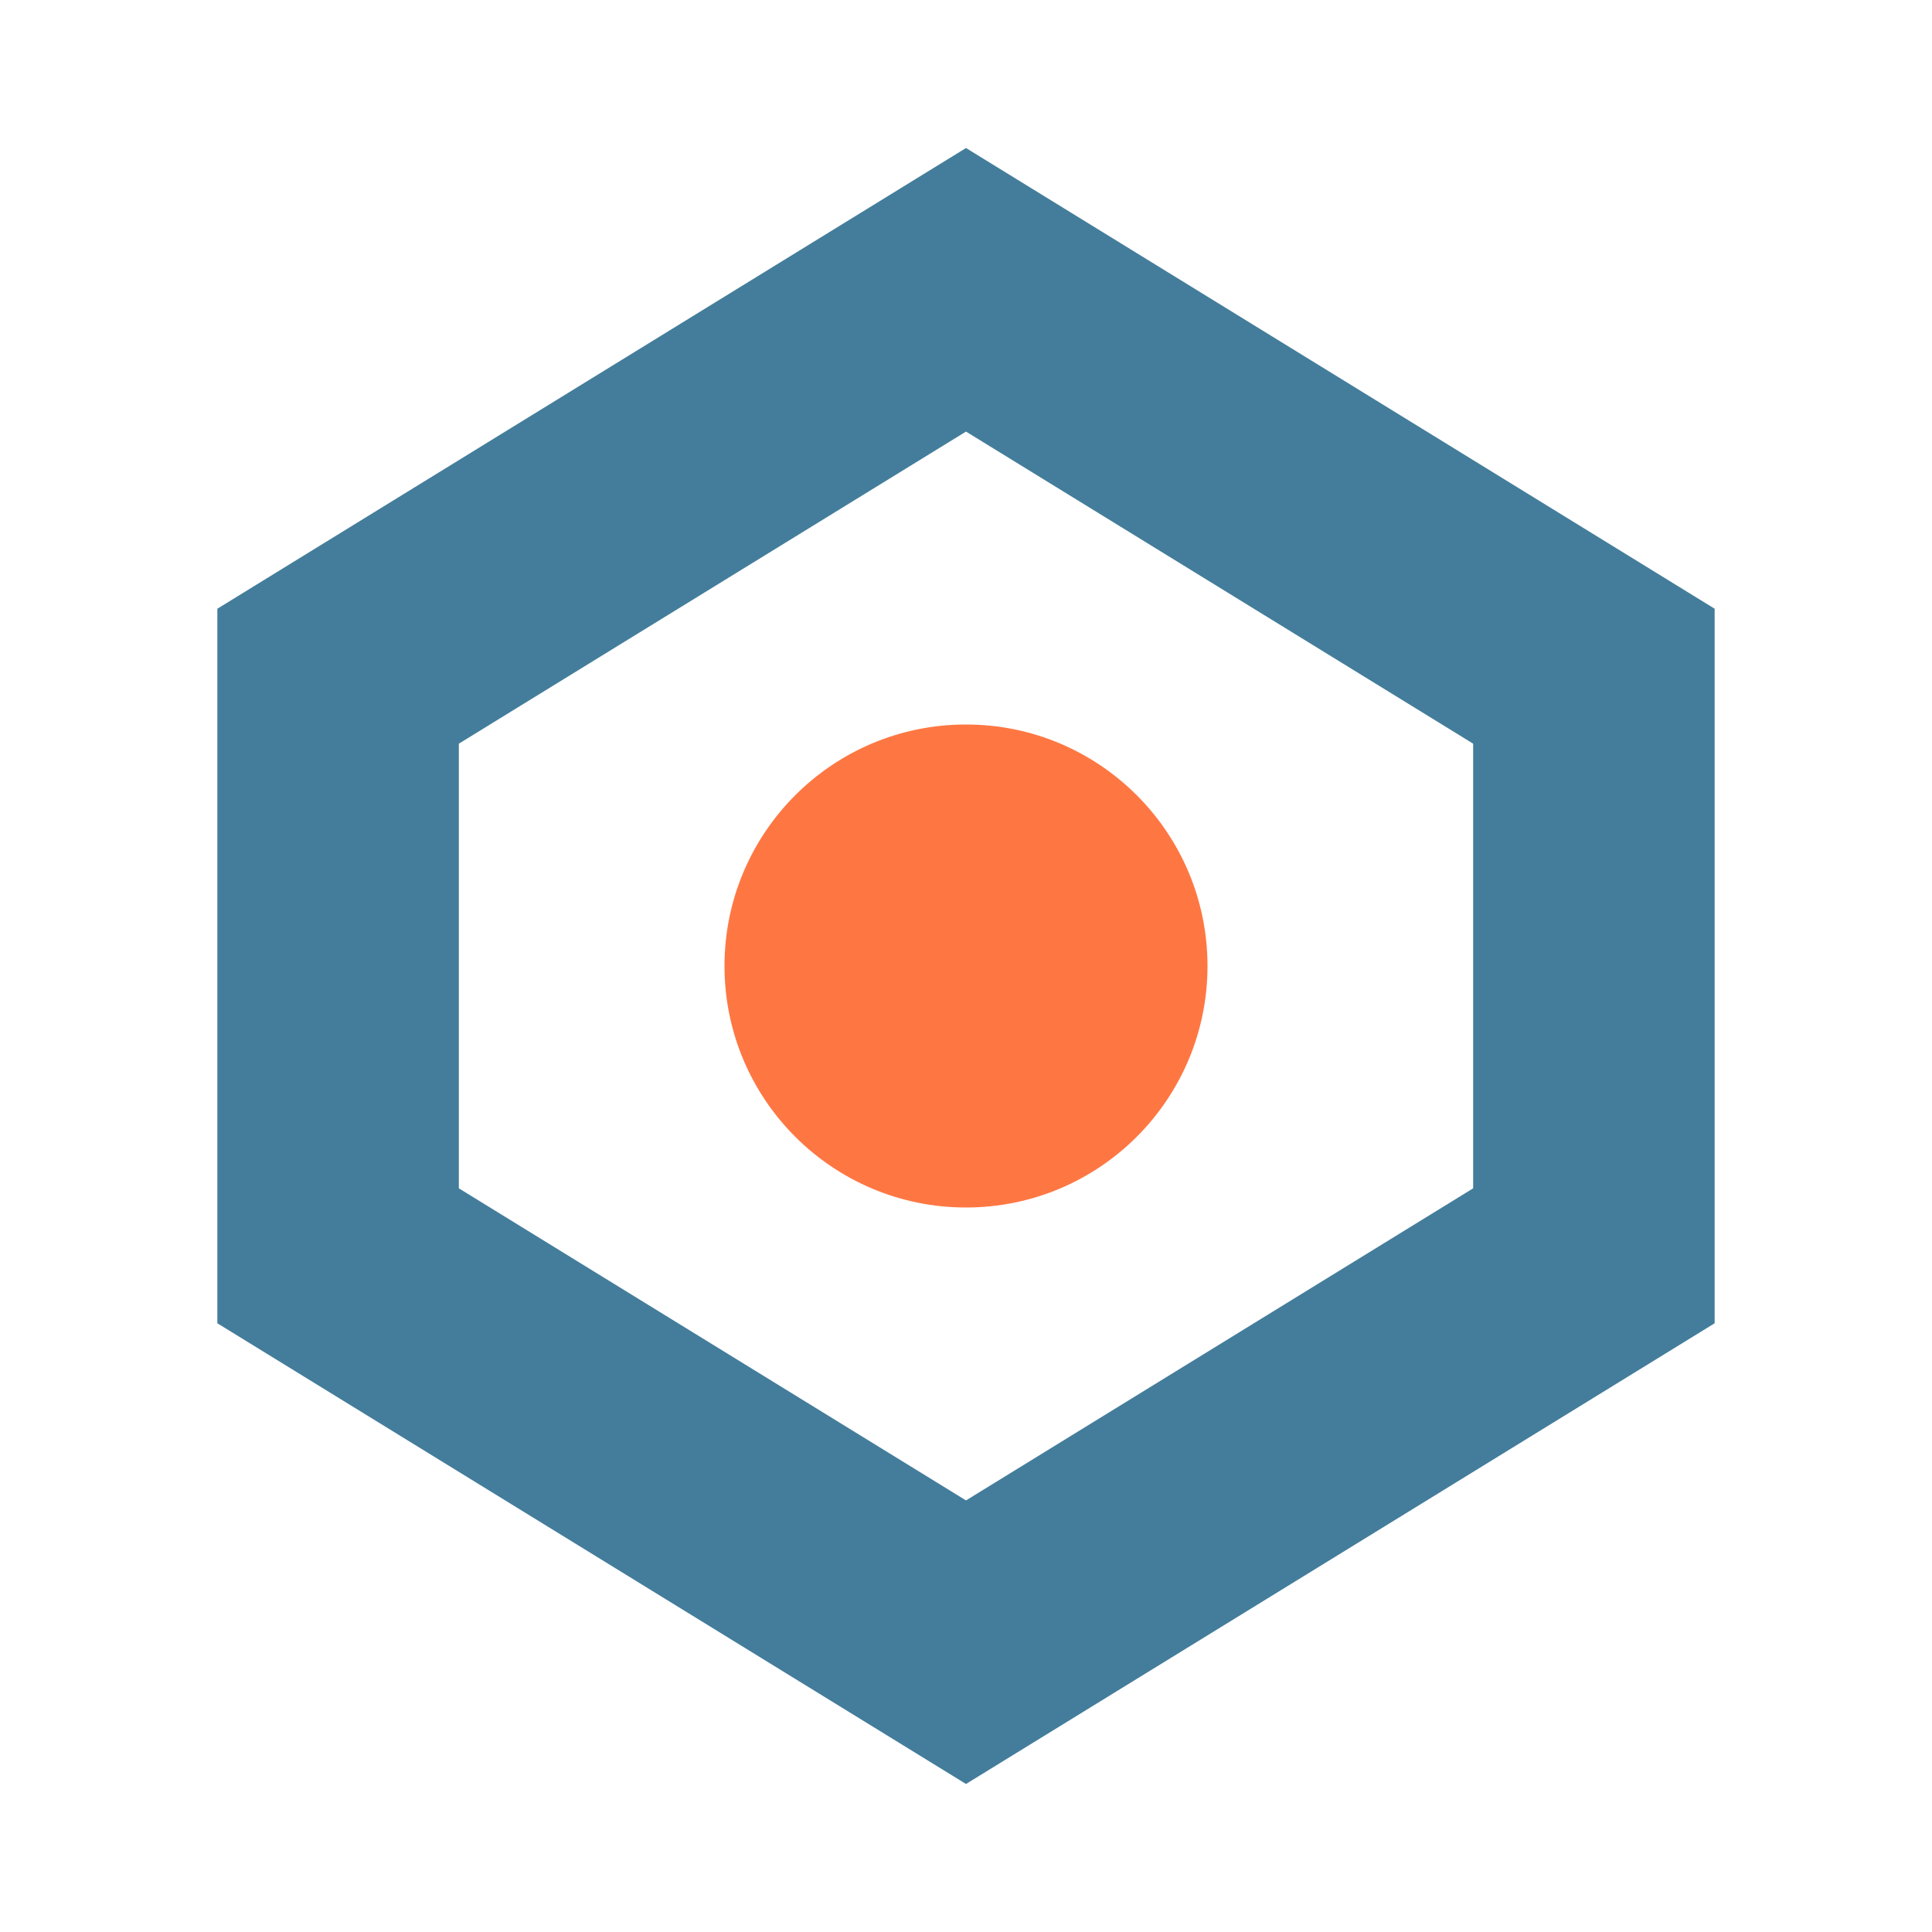
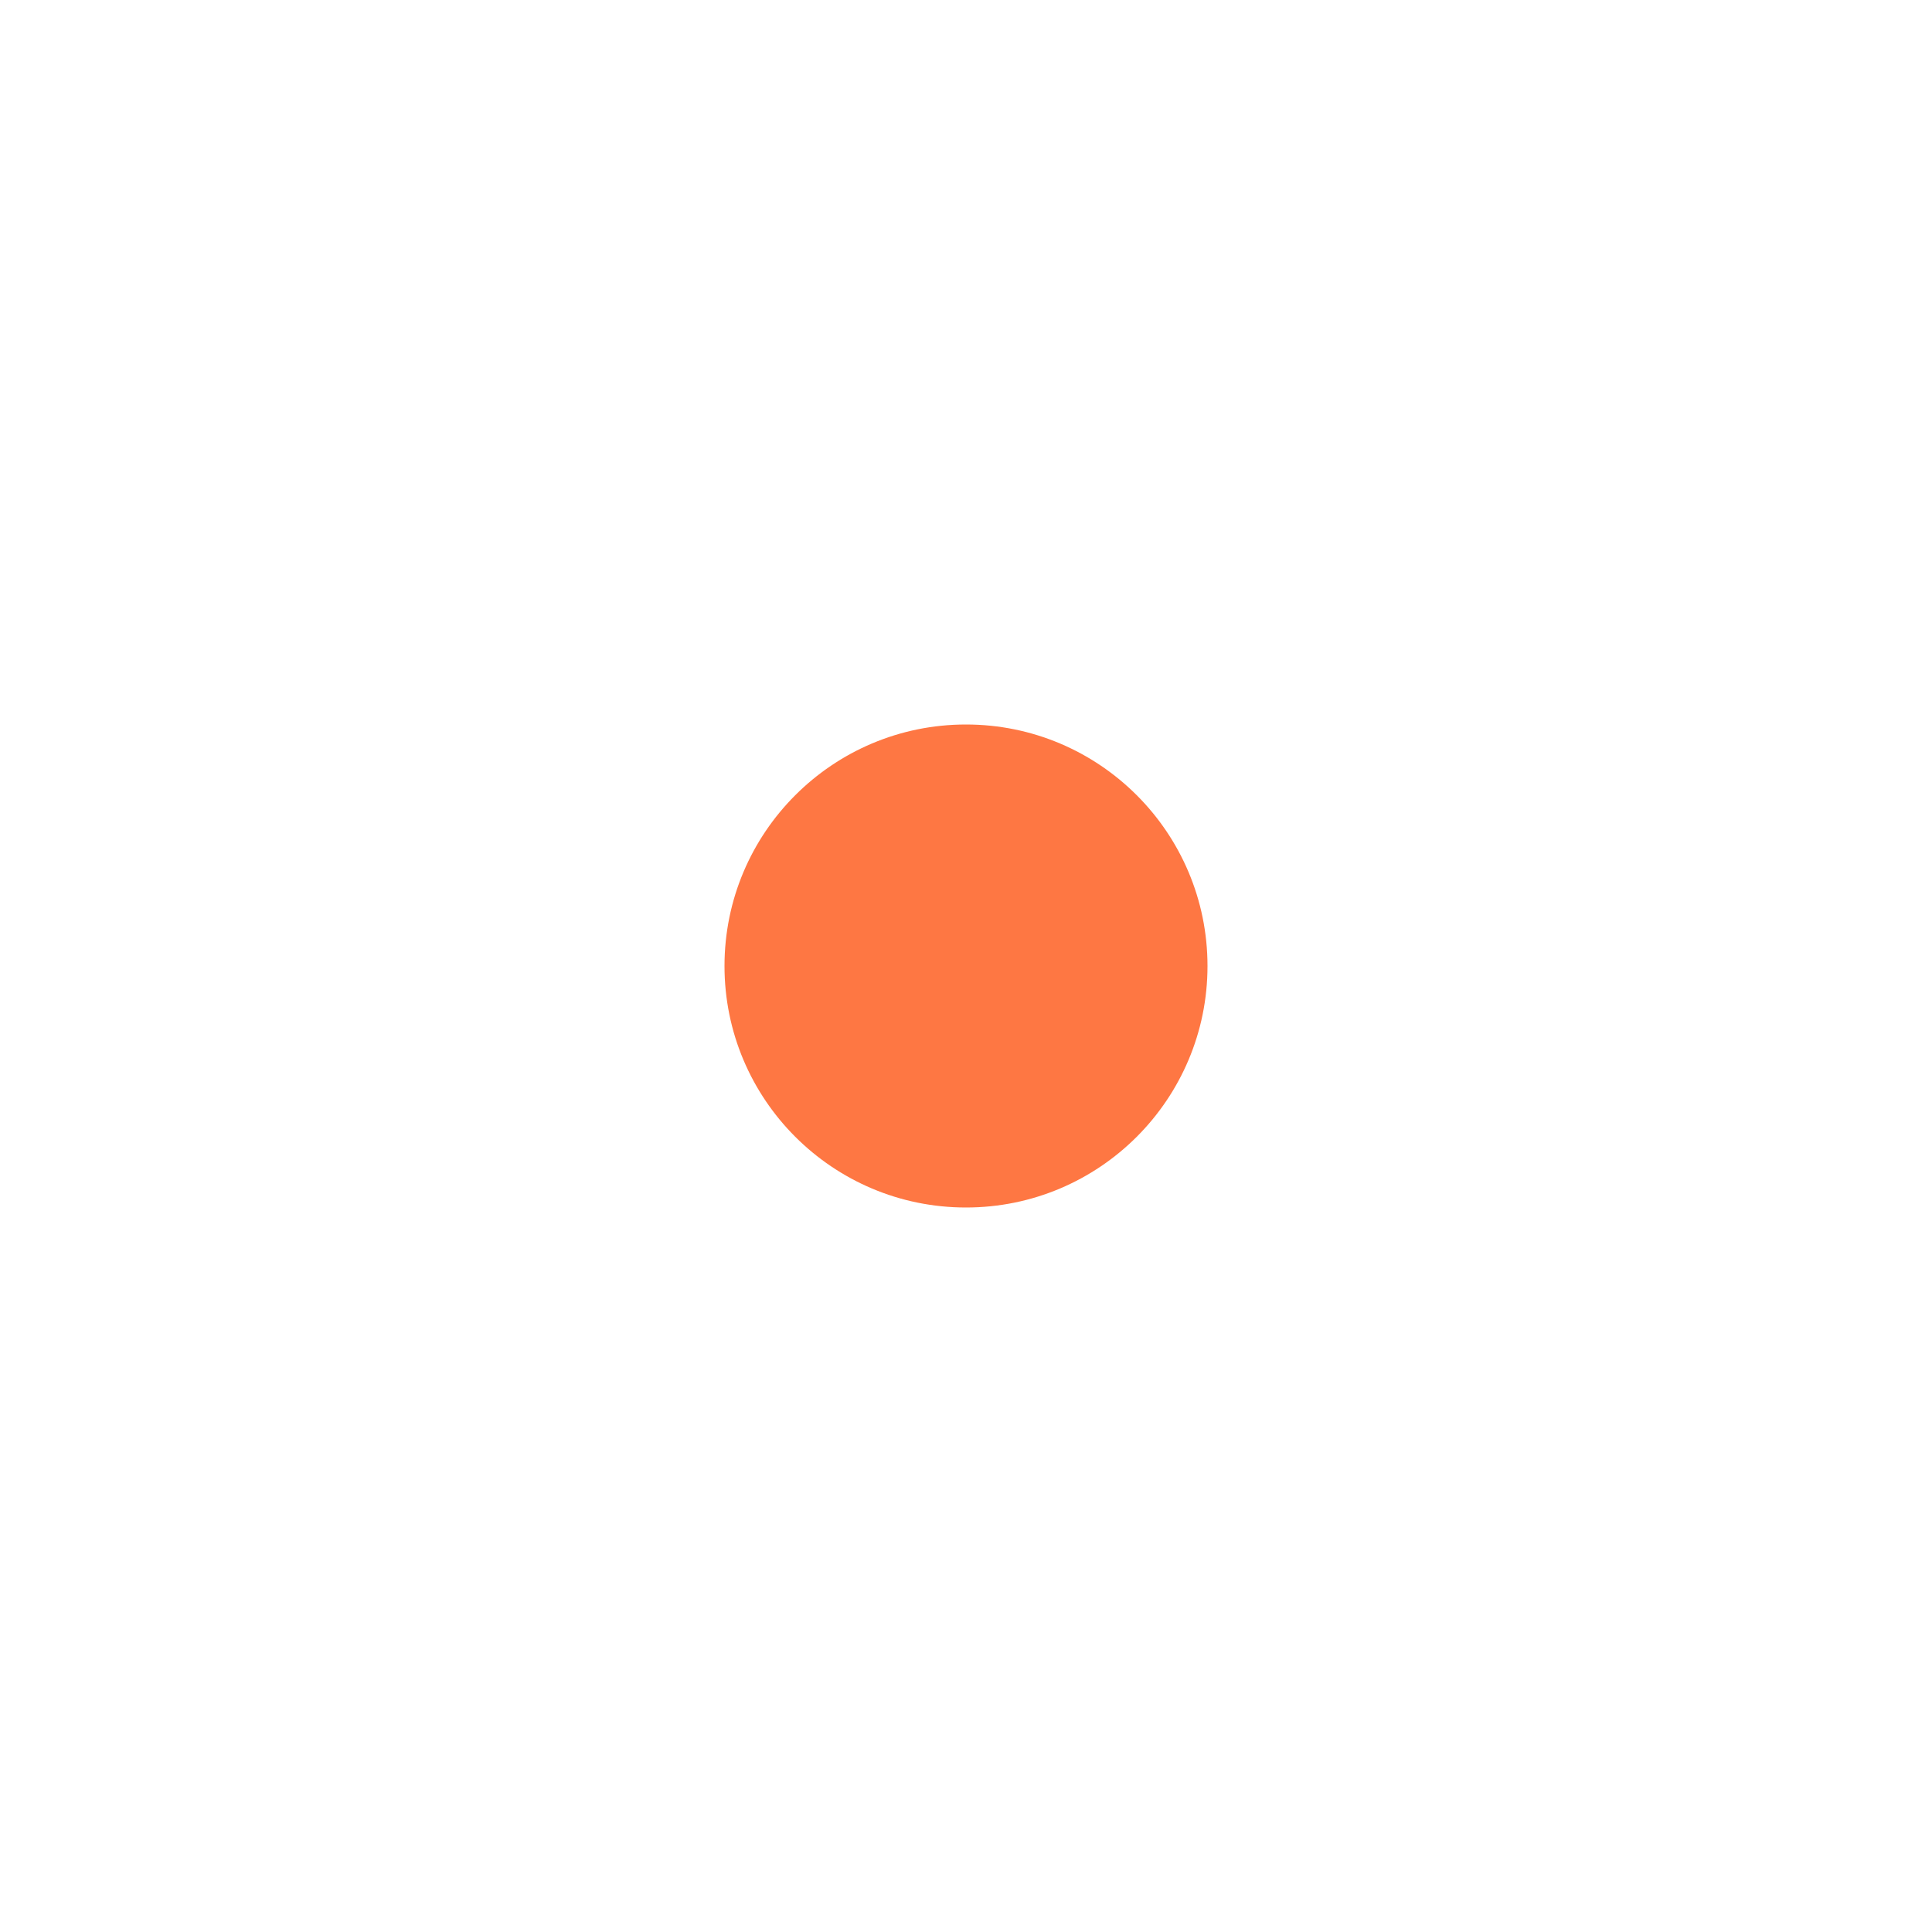
<svg xmlns="http://www.w3.org/2000/svg" width="40" height="40" viewBox="0 0 40 40" fill="none">
-   <path d="M7 14L20 6L33 14L33 26L20 34L7 26Z" stroke="#447D9B" stroke-width="5" fill="none" />
  <circle cx="20" cy="20" r="5" fill="#FE7743" />
</svg>